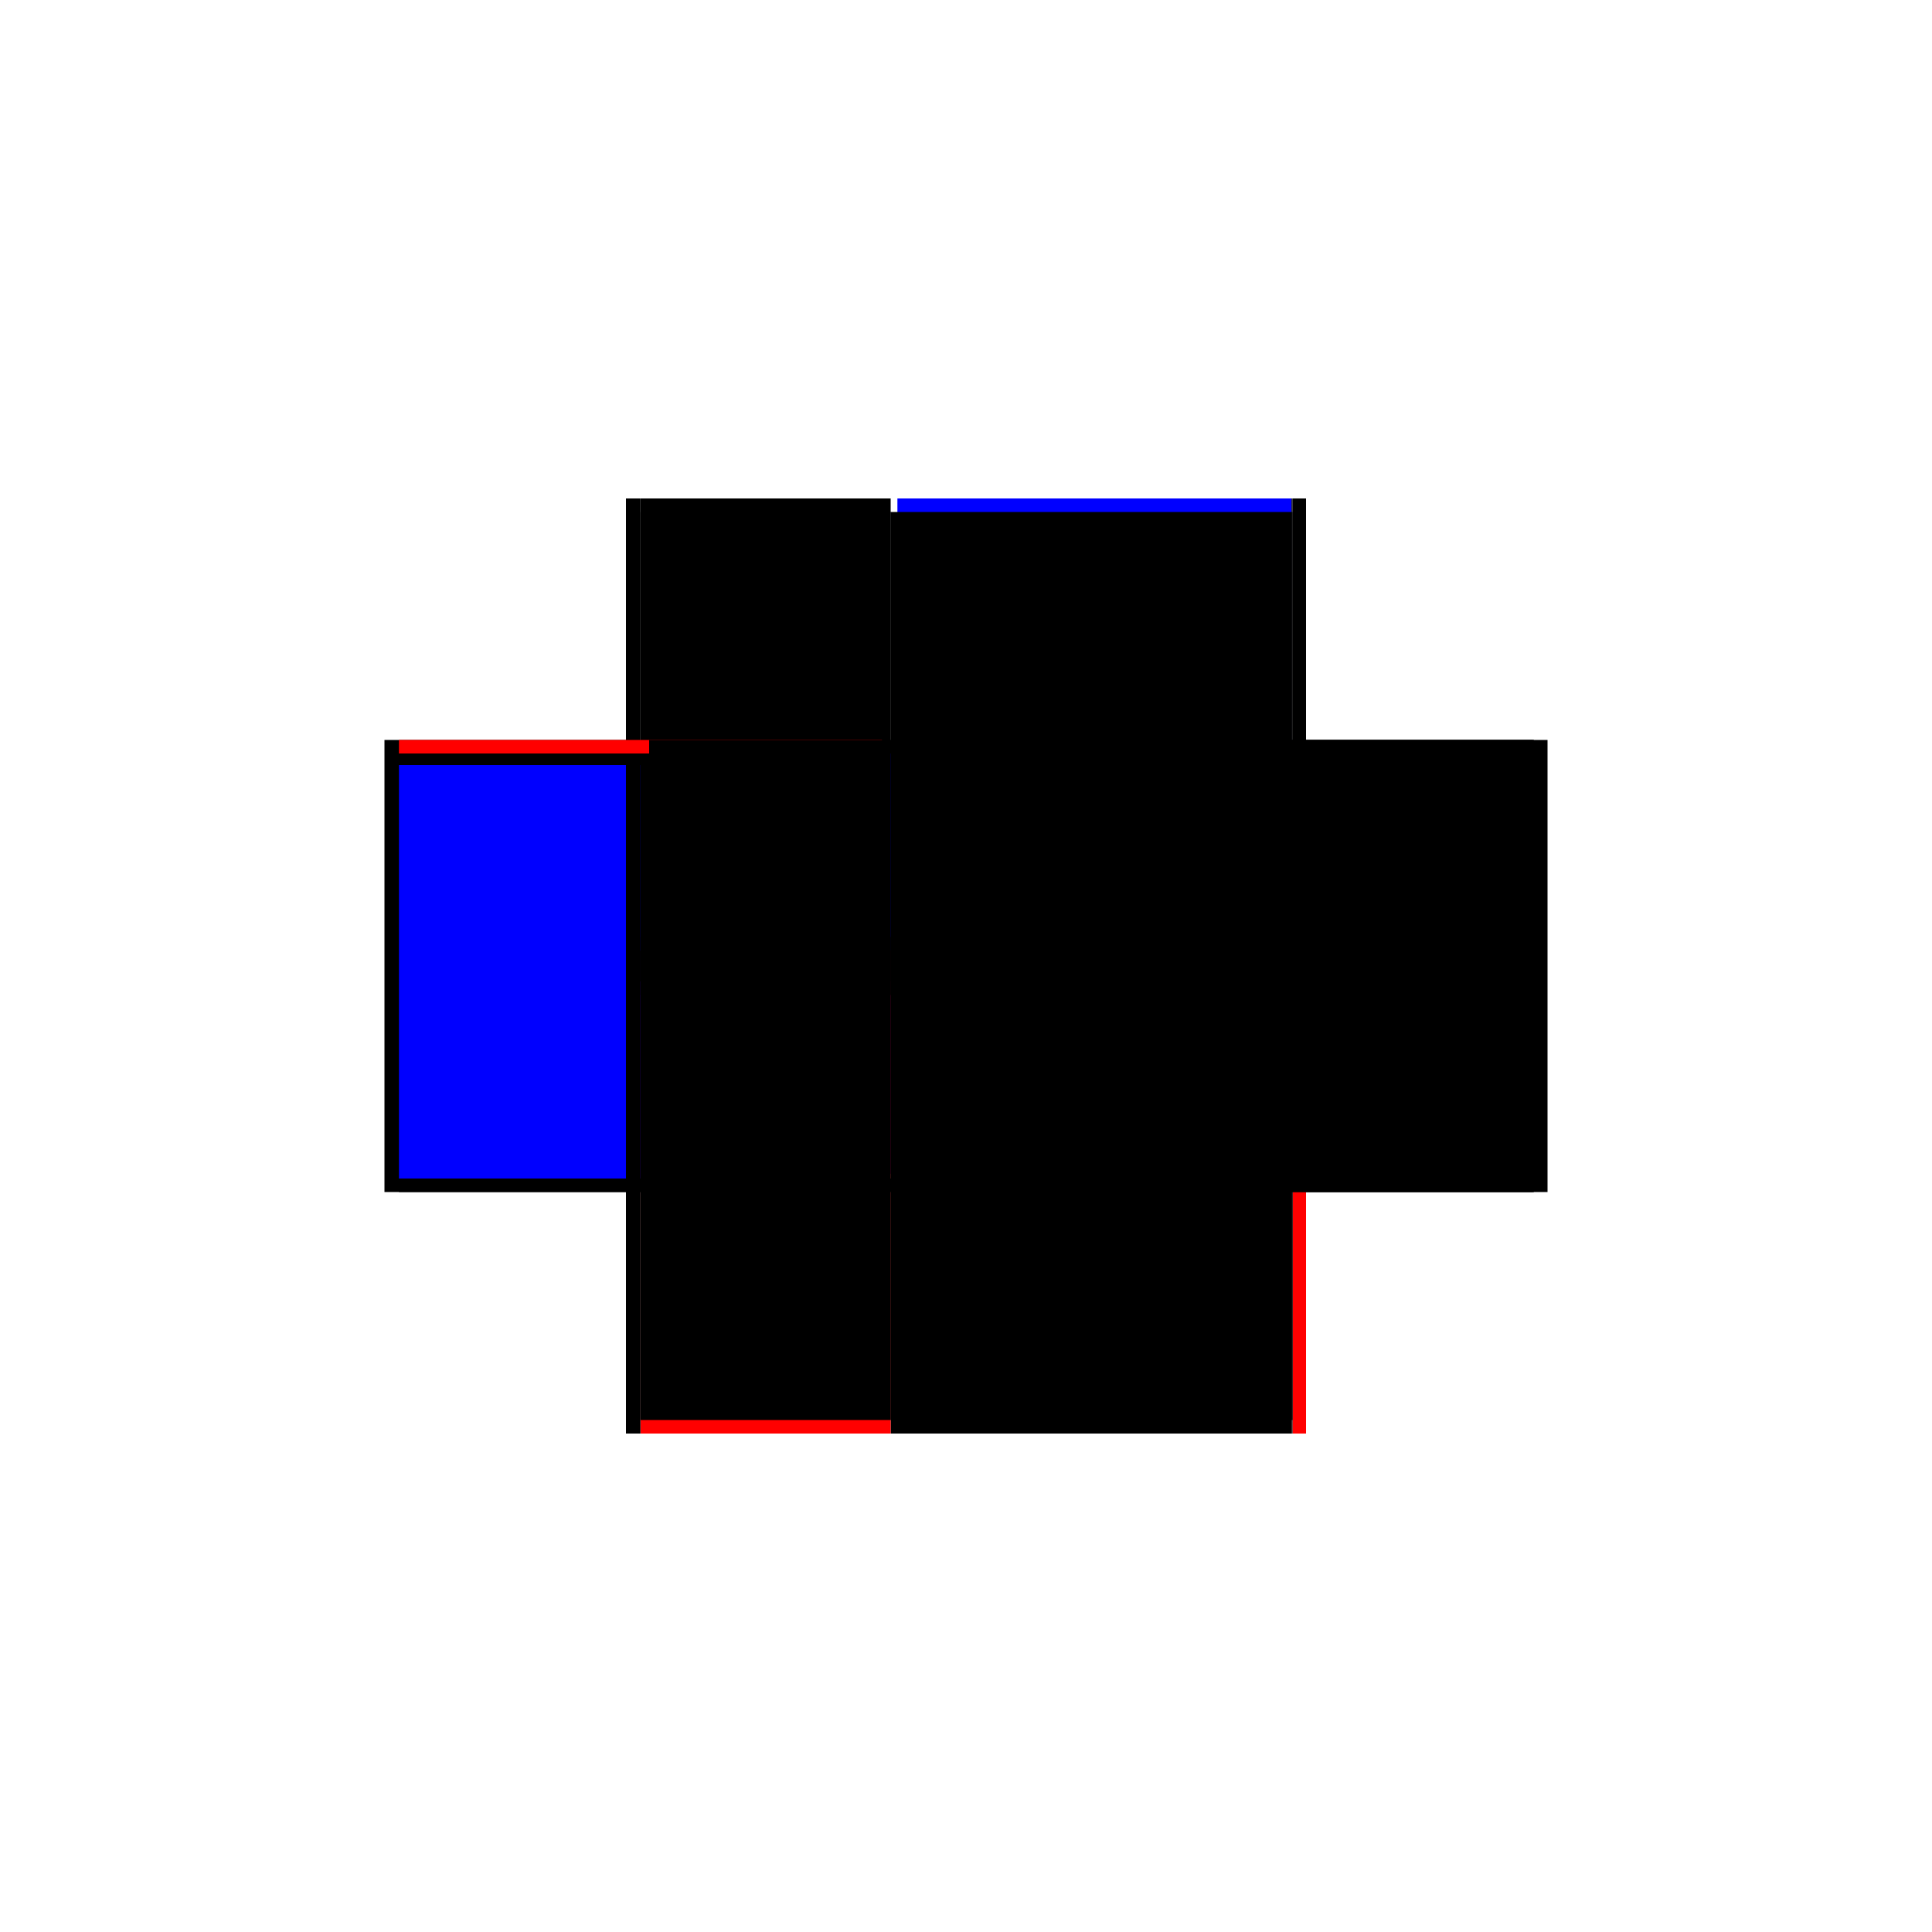
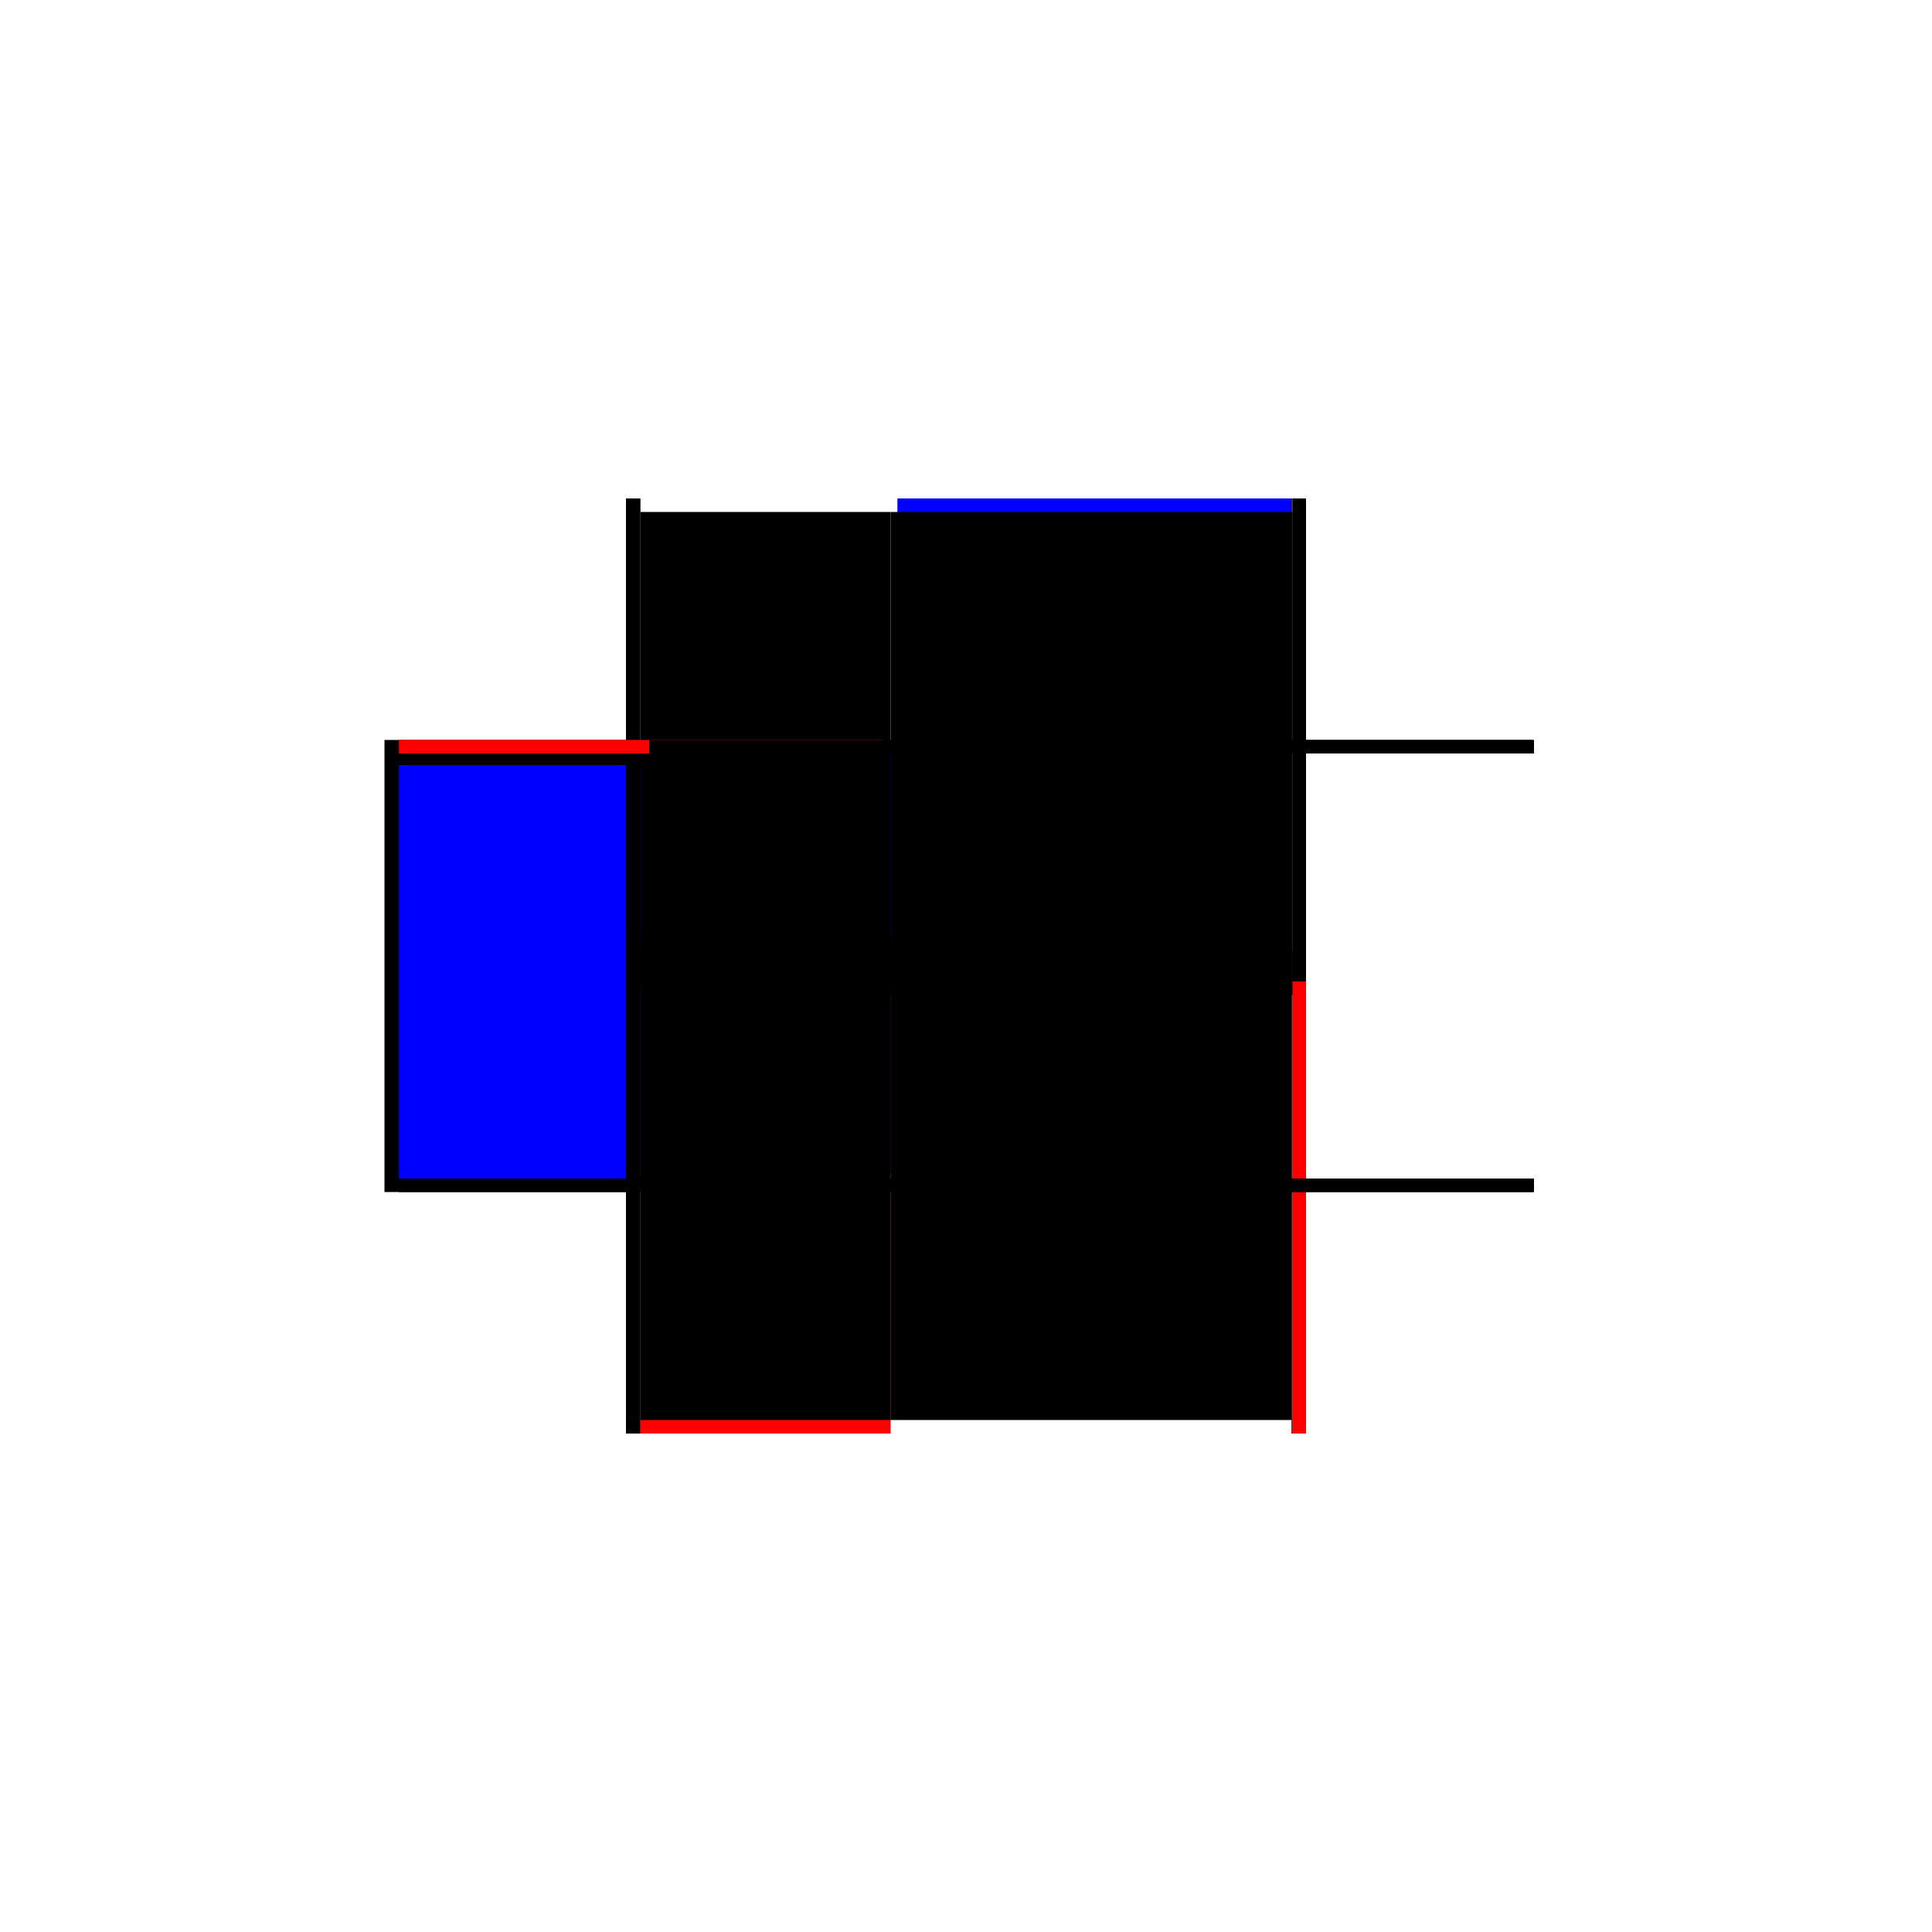
<svg xmlns="http://www.w3.org/2000/svg" baseProfile="full" height="100%" version="1.1" viewBox="-1,-1,2,2" width="100%">
  <defs>
    <style type="text/css">.vectorEffectClass {vector-effect: non-scaling-stroke;}</style>
  </defs>
  <line class="vectorEffectClass" fill="none" stroke="black" stroke-width="0.5" x1="-0.352" x2="-0.352" y1="0.234" y2="-0.234" />
-   <line class="vectorEffectClass" fill="none" stroke="black" stroke-width="0.5" x1="0.352" x2="0.352" y1="0.234" y2="-0.234" />
  <line class="vectorEffectClass" fill="none" stroke="blue" stroke-width="0.5" x1="-0.337" x2="-0.337" y1="0.22" y2="-0.208" />
  <line class="vectorEffectClass" fill="none" stroke="blue" stroke-width="0.5" x1="-0.078" x2="-0.078" y1="0.215" y2="-0.22" />
-   <line class="vectorEffectClass" fill="none" stroke="black" stroke-width="0.5" x1="-0.078" x2="0.337" y1="0.234" y2="0.234" />
  <line class="vectorEffectClass" fill="none" stroke="blue" stroke-width="0.5" x1="-0.071" x2="0.337" y1="-0.234" y2="-0.234" />
  <line class="vectorEffectClass" fill="none" stroke="red" stroke-width="0.5" x1="-0.337" x2="-0.078" y1="0.234" y2="0.234" />
  <line class="vectorEffectClass" fill="none" stroke="black" stroke-width="0.5" x1="-0.337" x2="-0.078" y1="0.22" y2="0.22" />
  <line class="vectorEffectClass" fill="none" stroke="black" stroke-width="0.5" x1="-0.337" x2="-0.078" y1="-0.22" y2="-0.22" />
-   <line class="vectorEffectClass" fill="none" stroke="black" stroke-width="0.5" x1="-0.337" x2="-0.078" y1="-0.234" y2="-0.234" />
  <line class="vectorEffectClass" fill="none" stroke="black" stroke-width="0.5" x1="-0.352" x2="-0.337" y1="0.234" y2="0.234" />
  <line class="vectorEffectClass" fill="none" stroke="black" stroke-width="0.5" x1="-0.352" x2="-0.337" y1="-0.234" y2="-0.234" />
  <line class="vectorEffectClass" fill="none" stroke="black" stroke-width="0.5" x1="-0.337" x2="-0.337" y1="0.234" y2="0.22" />
  <line class="vectorEffectClass" fill="none" stroke="red" stroke-width="0.5" x1="-0.337" x2="-0.337" y1="-0.22" y2="-0.234" />
  <line class="vectorEffectClass" fill="none" stroke="black" stroke-width="0.5" x1="-0.078" x2="-0.078" y1="0.234" y2="0.22" />
  <line class="vectorEffectClass" fill="none" stroke="black" stroke-width="0.5" x1="-0.078" x2="-0.078" y1="-0.22" y2="-0.234" />
  <line class="vectorEffectClass" fill="none" stroke="red" stroke-width="0.5" x1="0.338" x2="0.352" y1="0.234" y2="0.234" />
  <line class="vectorEffectClass" fill="none" stroke="black" stroke-width="0.5" x1="0.338" x2="0.352" y1="-0.234" y2="-0.234" />
  <line class="vectorEffectClass" fill="none" stroke="black" stroke-width="0.5" x1="0.337" x2="0.338" y1="0.234" y2="0.234" />
  <line class="vectorEffectClass" fill="none" stroke="black" stroke-width="0.5" x1="0.337" x2="0.338" y1="-0.234" y2="-0.234" />
-   <line class="vectorEffectClass" fill="none" stroke="black" stroke-dasharray="5.0 5.0" stroke-width="0.5" x1="0.337" x2="0.337" y1="0.22" y2="-0.22" />
  <line class="vectorEffectClass" fill="none" stroke="black" stroke-dasharray="5.0 5.0" stroke-width="0.5" x1="-0.078" x2="0.337" y1="0.22" y2="0.22" />
  <line class="vectorEffectClass" fill="none" stroke="black" stroke-dasharray="5.0 5.0" stroke-width="0.5" x1="-0.078" x2="0.337" y1="-0.22" y2="-0.22" />
  <line class="vectorEffectClass" fill="none" stroke="black" stroke-dasharray="5.0 5.0" stroke-width="0.5" x1="0.338" x2="0.338" y1="0.234" y2="0.22" />
  <line class="vectorEffectClass" fill="none" stroke="black" stroke-dasharray="5.0 5.0" stroke-width="0.5" x1="0.337" x2="0.337" y1="0.234" y2="0.22" />
  <line class="vectorEffectClass" fill="none" stroke="black" stroke-dasharray="5.0 5.0" stroke-width="0.5" x1="0.338" x2="0.338" y1="-0.22" y2="-0.234" />
  <line class="vectorEffectClass" fill="none" stroke="black" stroke-dasharray="5.0 5.0" stroke-width="0.5" x1="0.337" x2="0.337" y1="-0.22" y2="-0.234" />
-   <line class="vectorEffectClass" fill="none" stroke="black" stroke-dasharray="5.0 5.0" stroke-width="0.5" x1="0.337" x2="0.338" y1="0.22" y2="0.22" />
  <line class="vectorEffectClass" fill="none" stroke="black" stroke-dasharray="5.0 5.0" stroke-width="0.5" x1="0.337" x2="0.338" y1="-0.22" y2="-0.22" />
</svg>